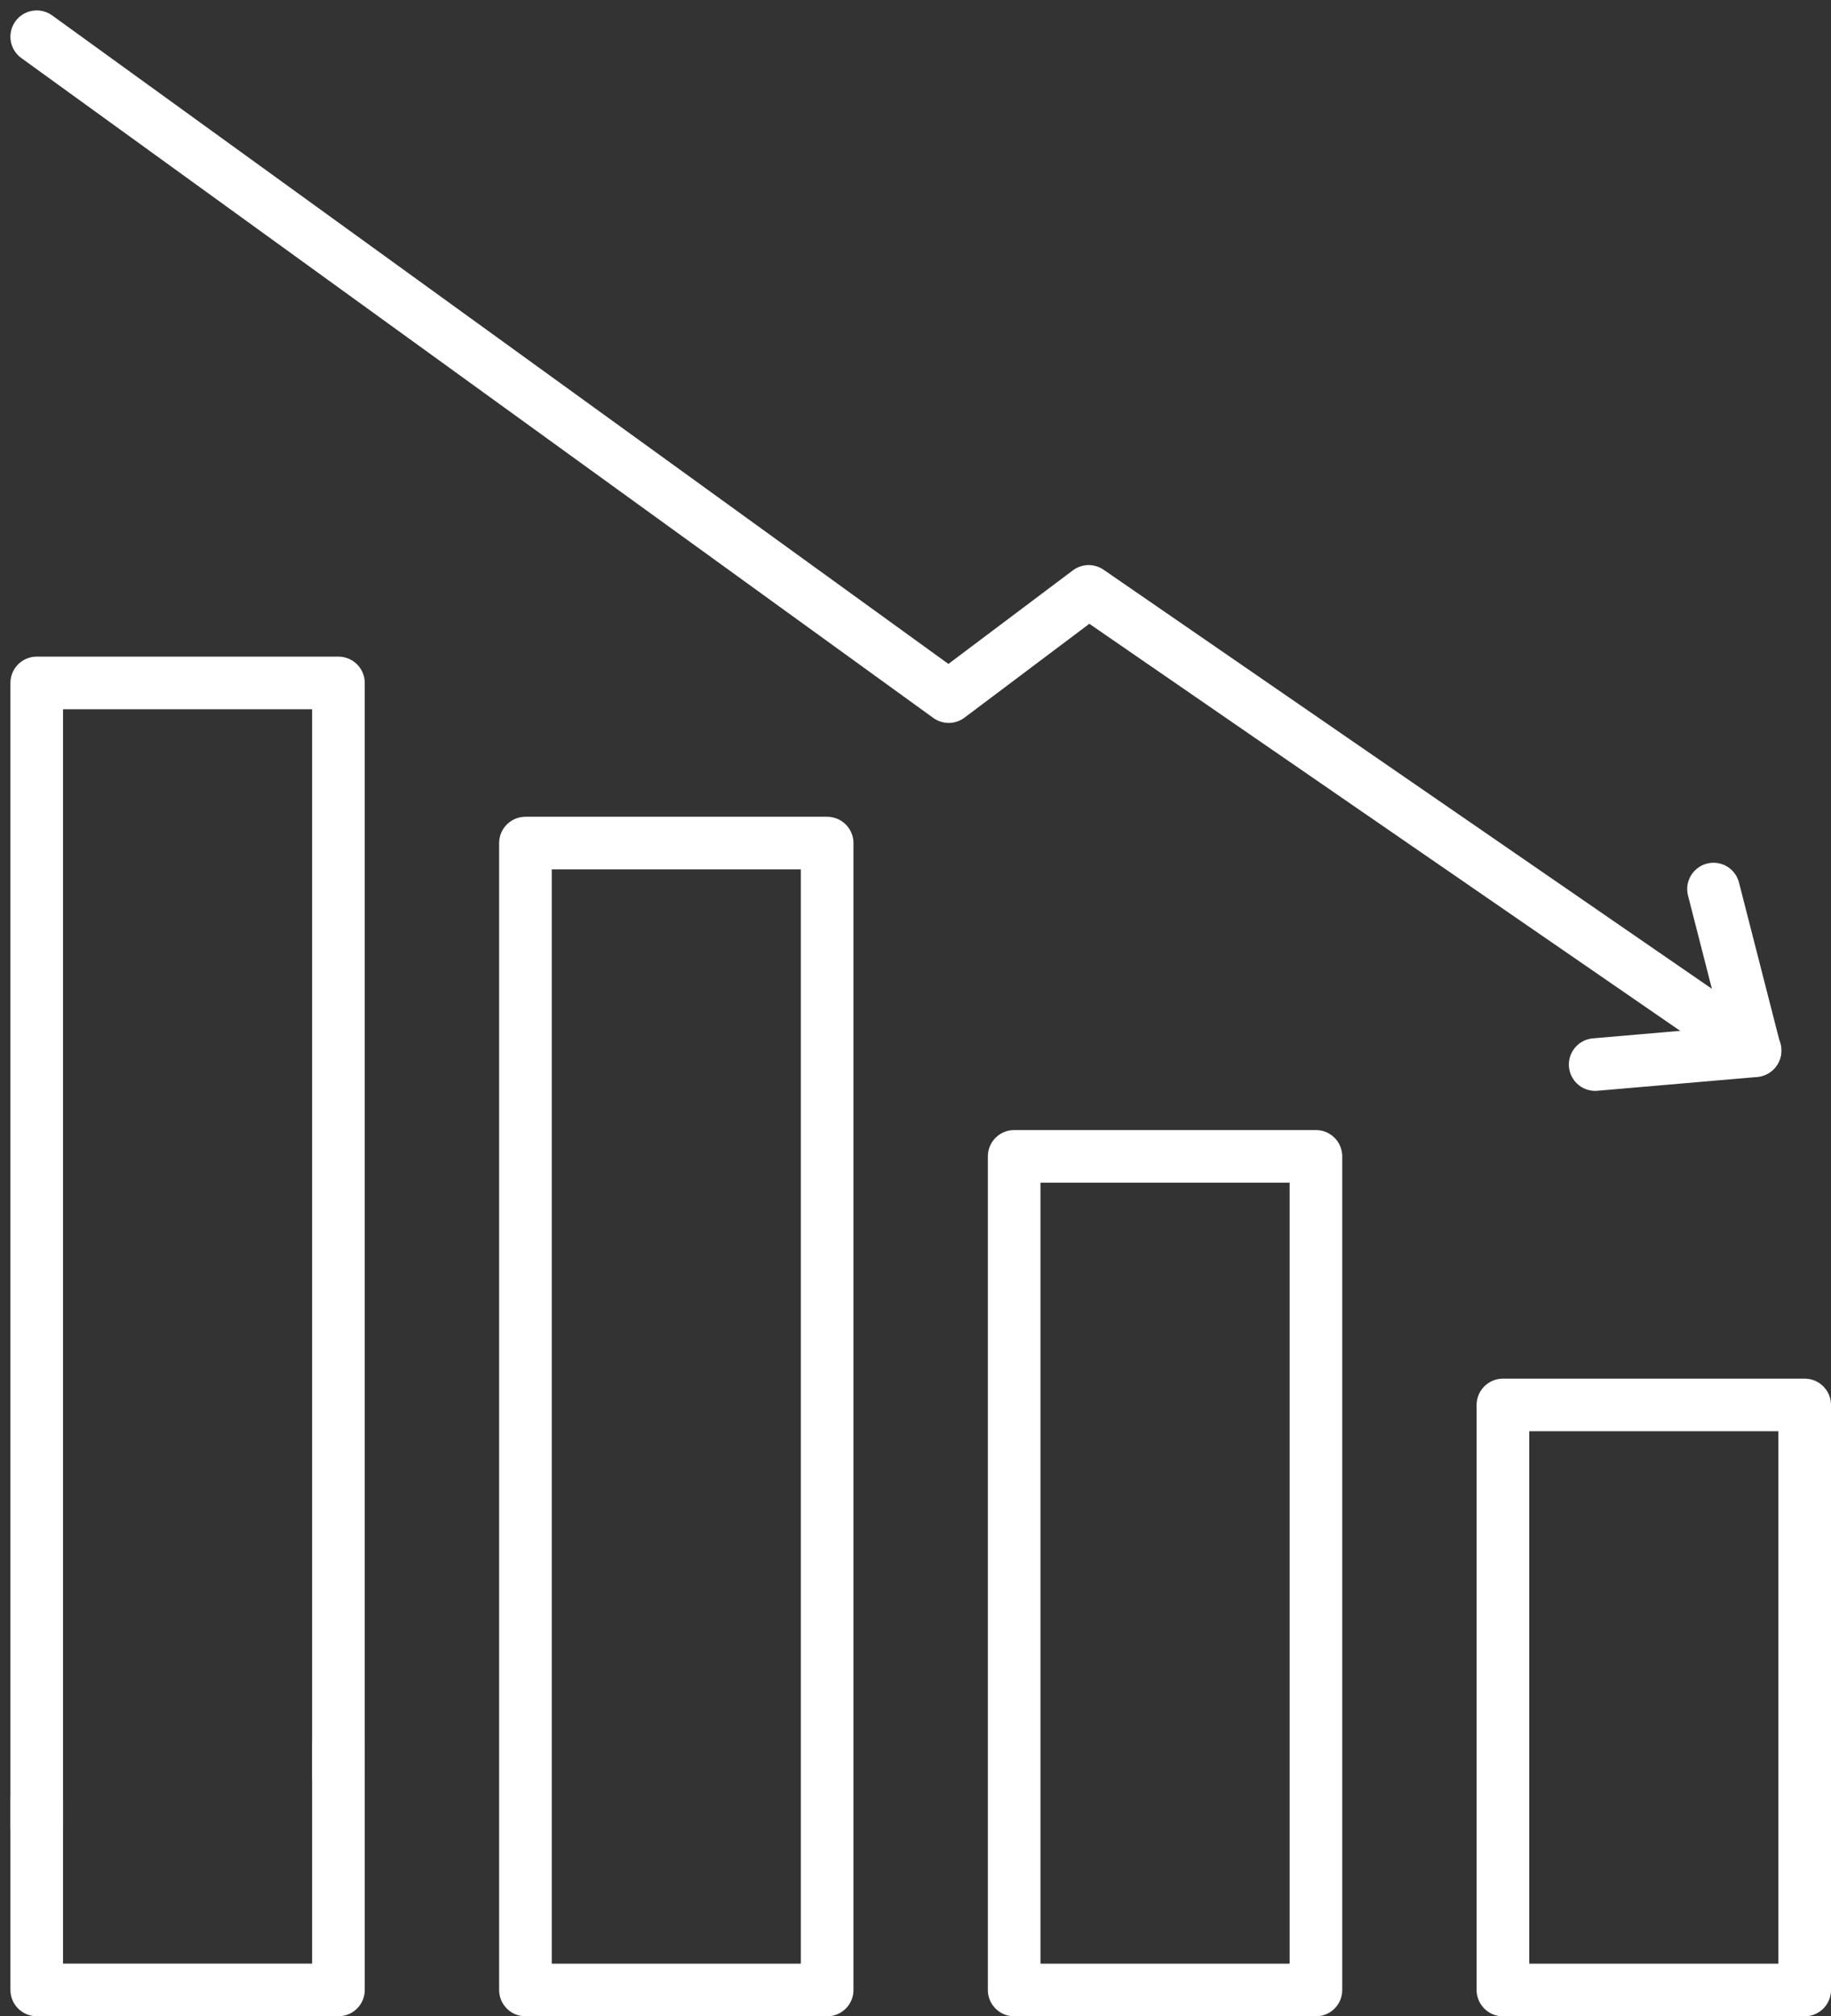
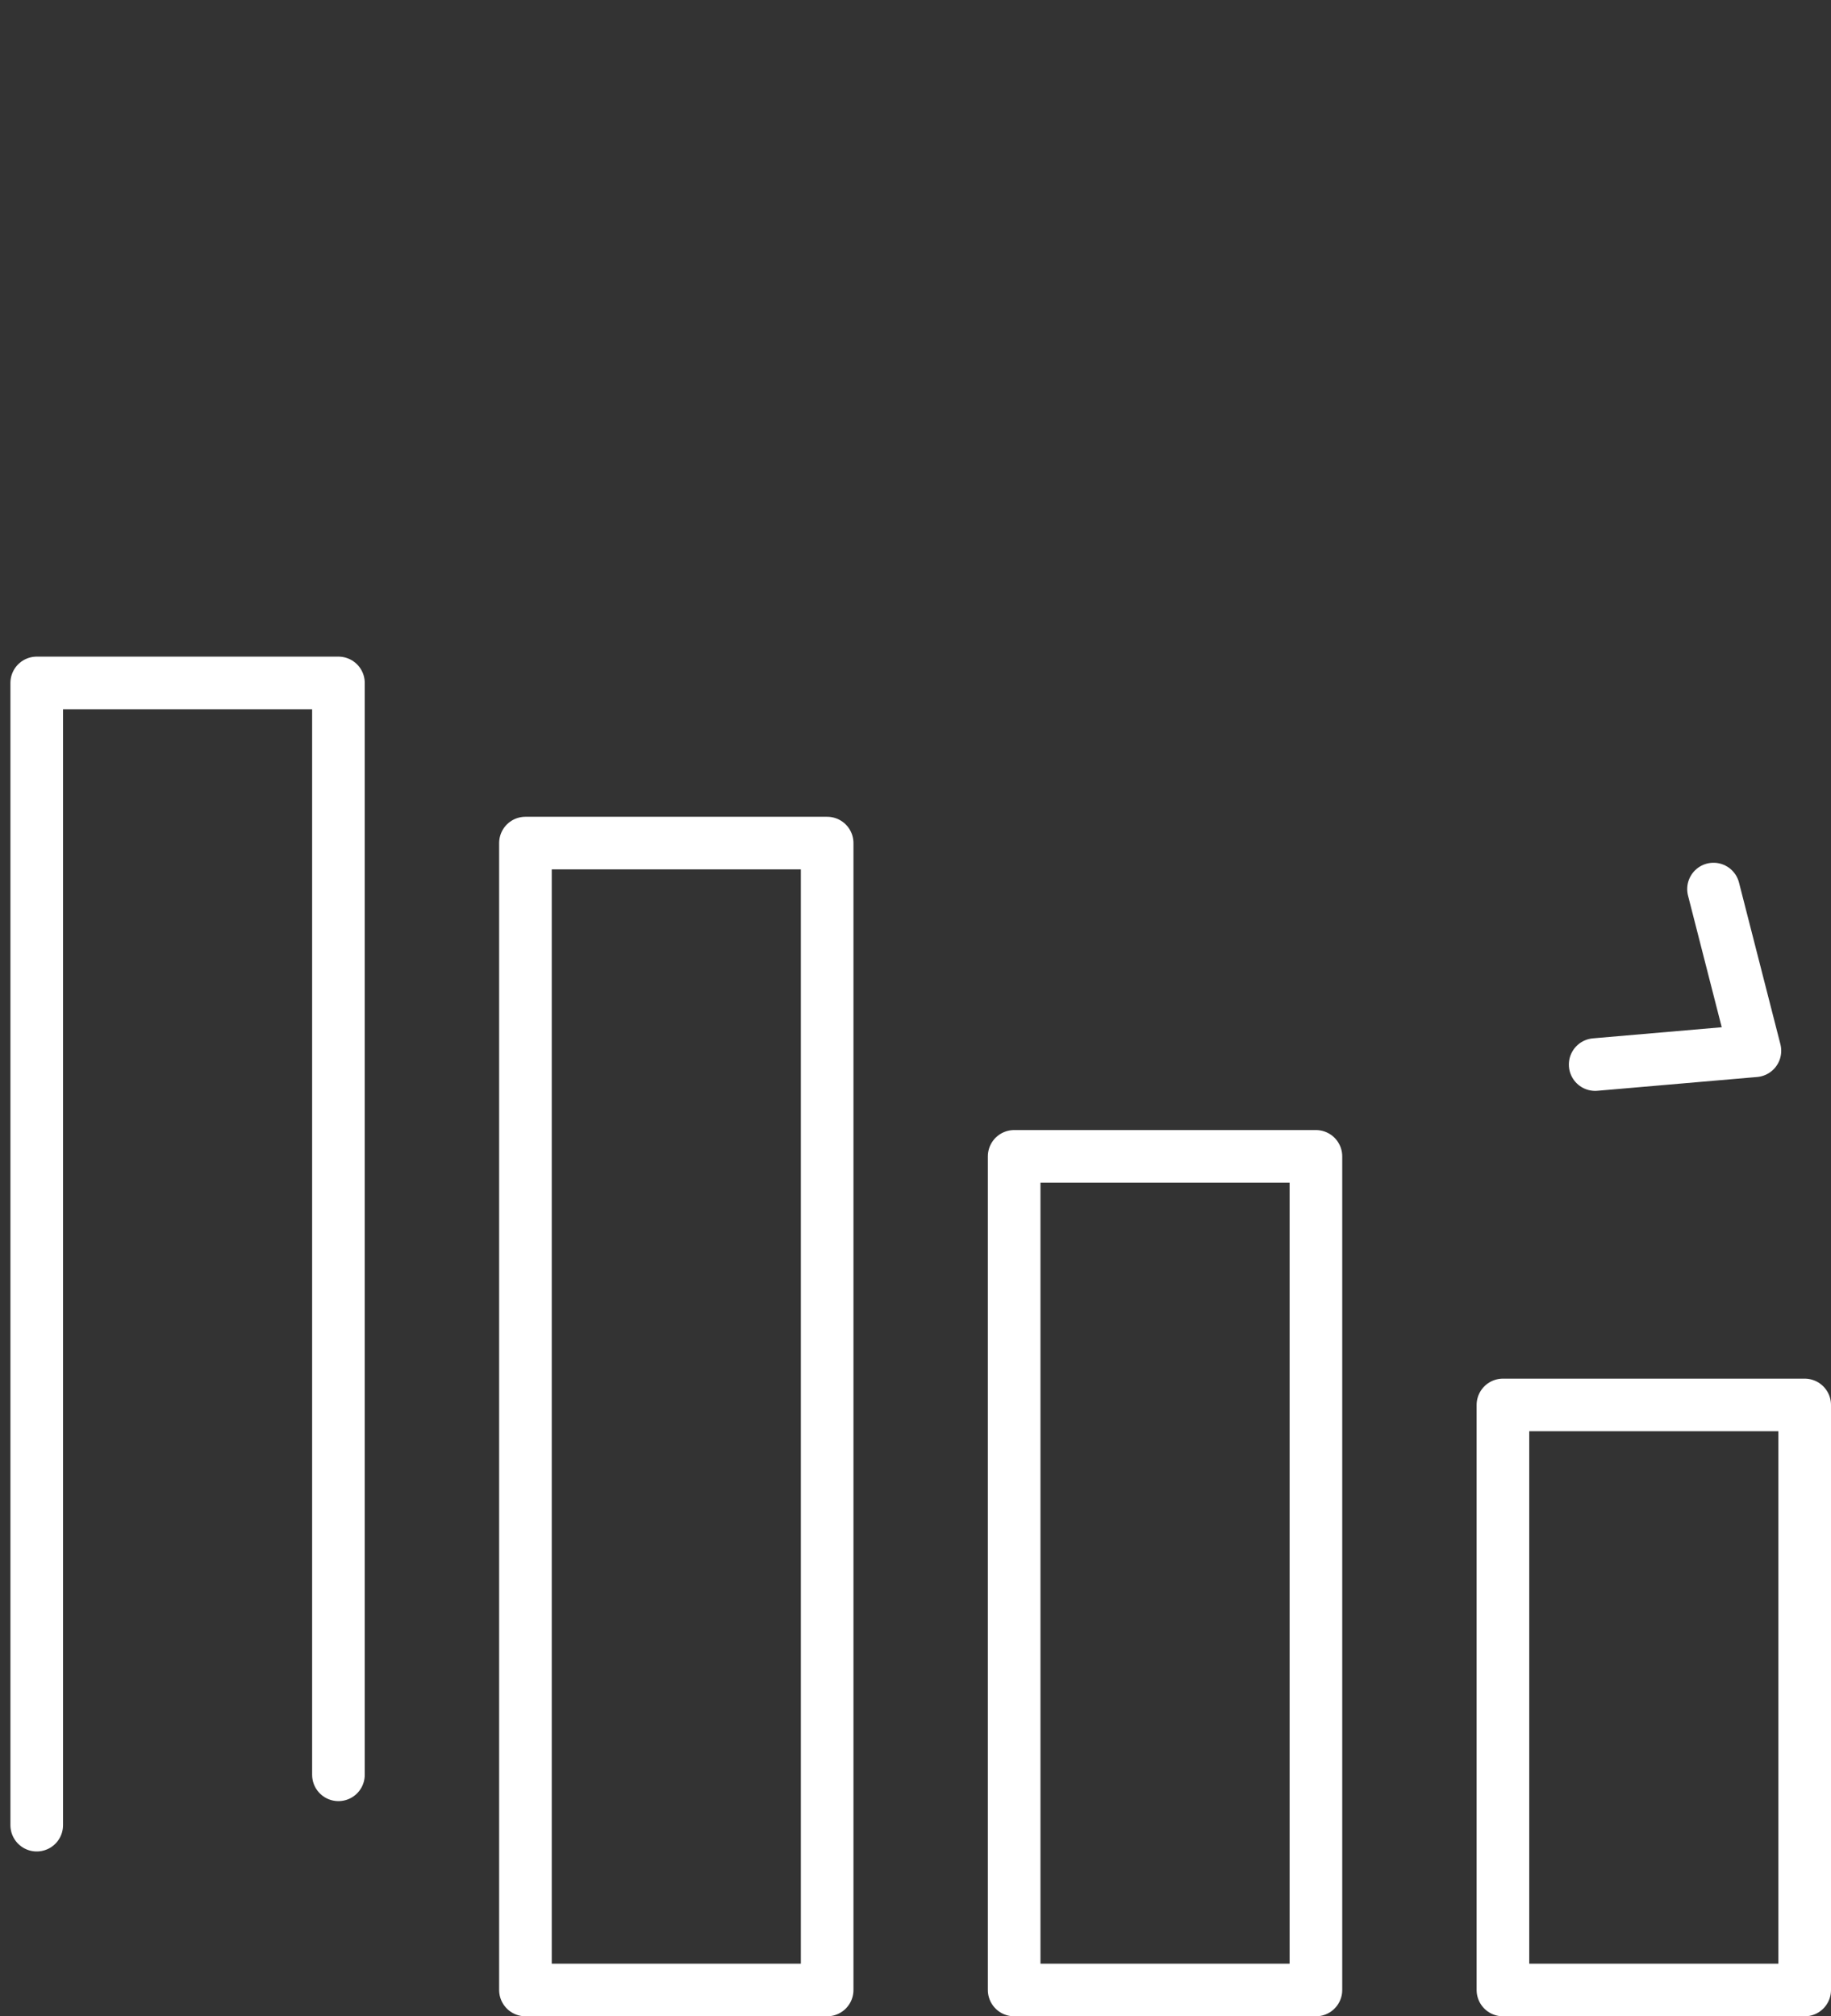
<svg xmlns="http://www.w3.org/2000/svg" width="34.798" height="38.325" viewBox="0 0 34.798 38.325">
  <rect x="0" y="0" width="34.798" height="38.325" fill="#333333" stroke="none" />
  <g id="top-loser" transform="translate(-356.302 -734.302)">
    <g id="Group_73" data-name="Group 73" transform="translate(357 747.283)">
      <rect id="Rectangle_99" data-name="Rectangle 99" width="5.735" height="15.845" transform="translate(18.576 8.999)" fill="none" stroke="#fff" stroke-linecap="round" stroke-linejoin="round" stroke-width="1" />
      <rect id="Rectangle_100" data-name="Rectangle 100" width="5.735" height="11.12" transform="translate(27.865 13.724)" fill="none" stroke="#fff" stroke-linecap="round" stroke-linejoin="round" stroke-width="1" />
      <path id="Path_290" data-name="Path 290" d="M124.548,137.492v6.484h5.734v-21.8h-5.734v15.32" transform="translate(-115.26 -119.132)" fill="none" stroke="#fff" stroke-linecap="round" stroke-linejoin="round" stroke-width="1" />
      <g id="Group_71" data-name="Group 71" transform="translate(0)">
        <path id="Path_291" data-name="Path 291" d="M142.959,138.165V117.411h-5.734v21.711" transform="translate(-137.225 -117.411)" fill="none" stroke="#fff" stroke-linecap="round" stroke-linejoin="round" stroke-width="1" />
-         <path id="Path_292" data-name="Path 292" d="M137.225,150.106v3.59h5.734v-4.642" transform="translate(-137.225 -128.853)" fill="none" stroke="#fff" stroke-linecap="round" stroke-linejoin="round" stroke-width="1" />
      </g>
    </g>
    <g id="Group_72" data-name="Group 72" transform="translate(357 735)">
-       <path id="Path_293" data-name="Path 293" d="M98.768,102.257,116.1,114.8l2.66-2,12.666,8.727" transform="translate(-98.768 -102.257)" fill="none" stroke="#fff" stroke-linecap="round" stroke-linejoin="round" stroke-width="1" />
      <path id="Path_294" data-name="Path 294" d="M145.162,105.183l3.036-.262-.787-3.074" transform="translate(-115.544 -85.646)" fill="none" stroke="#fff" stroke-linecap="round" stroke-linejoin="round" stroke-width="1" />
    </g>
  </g>
</svg>